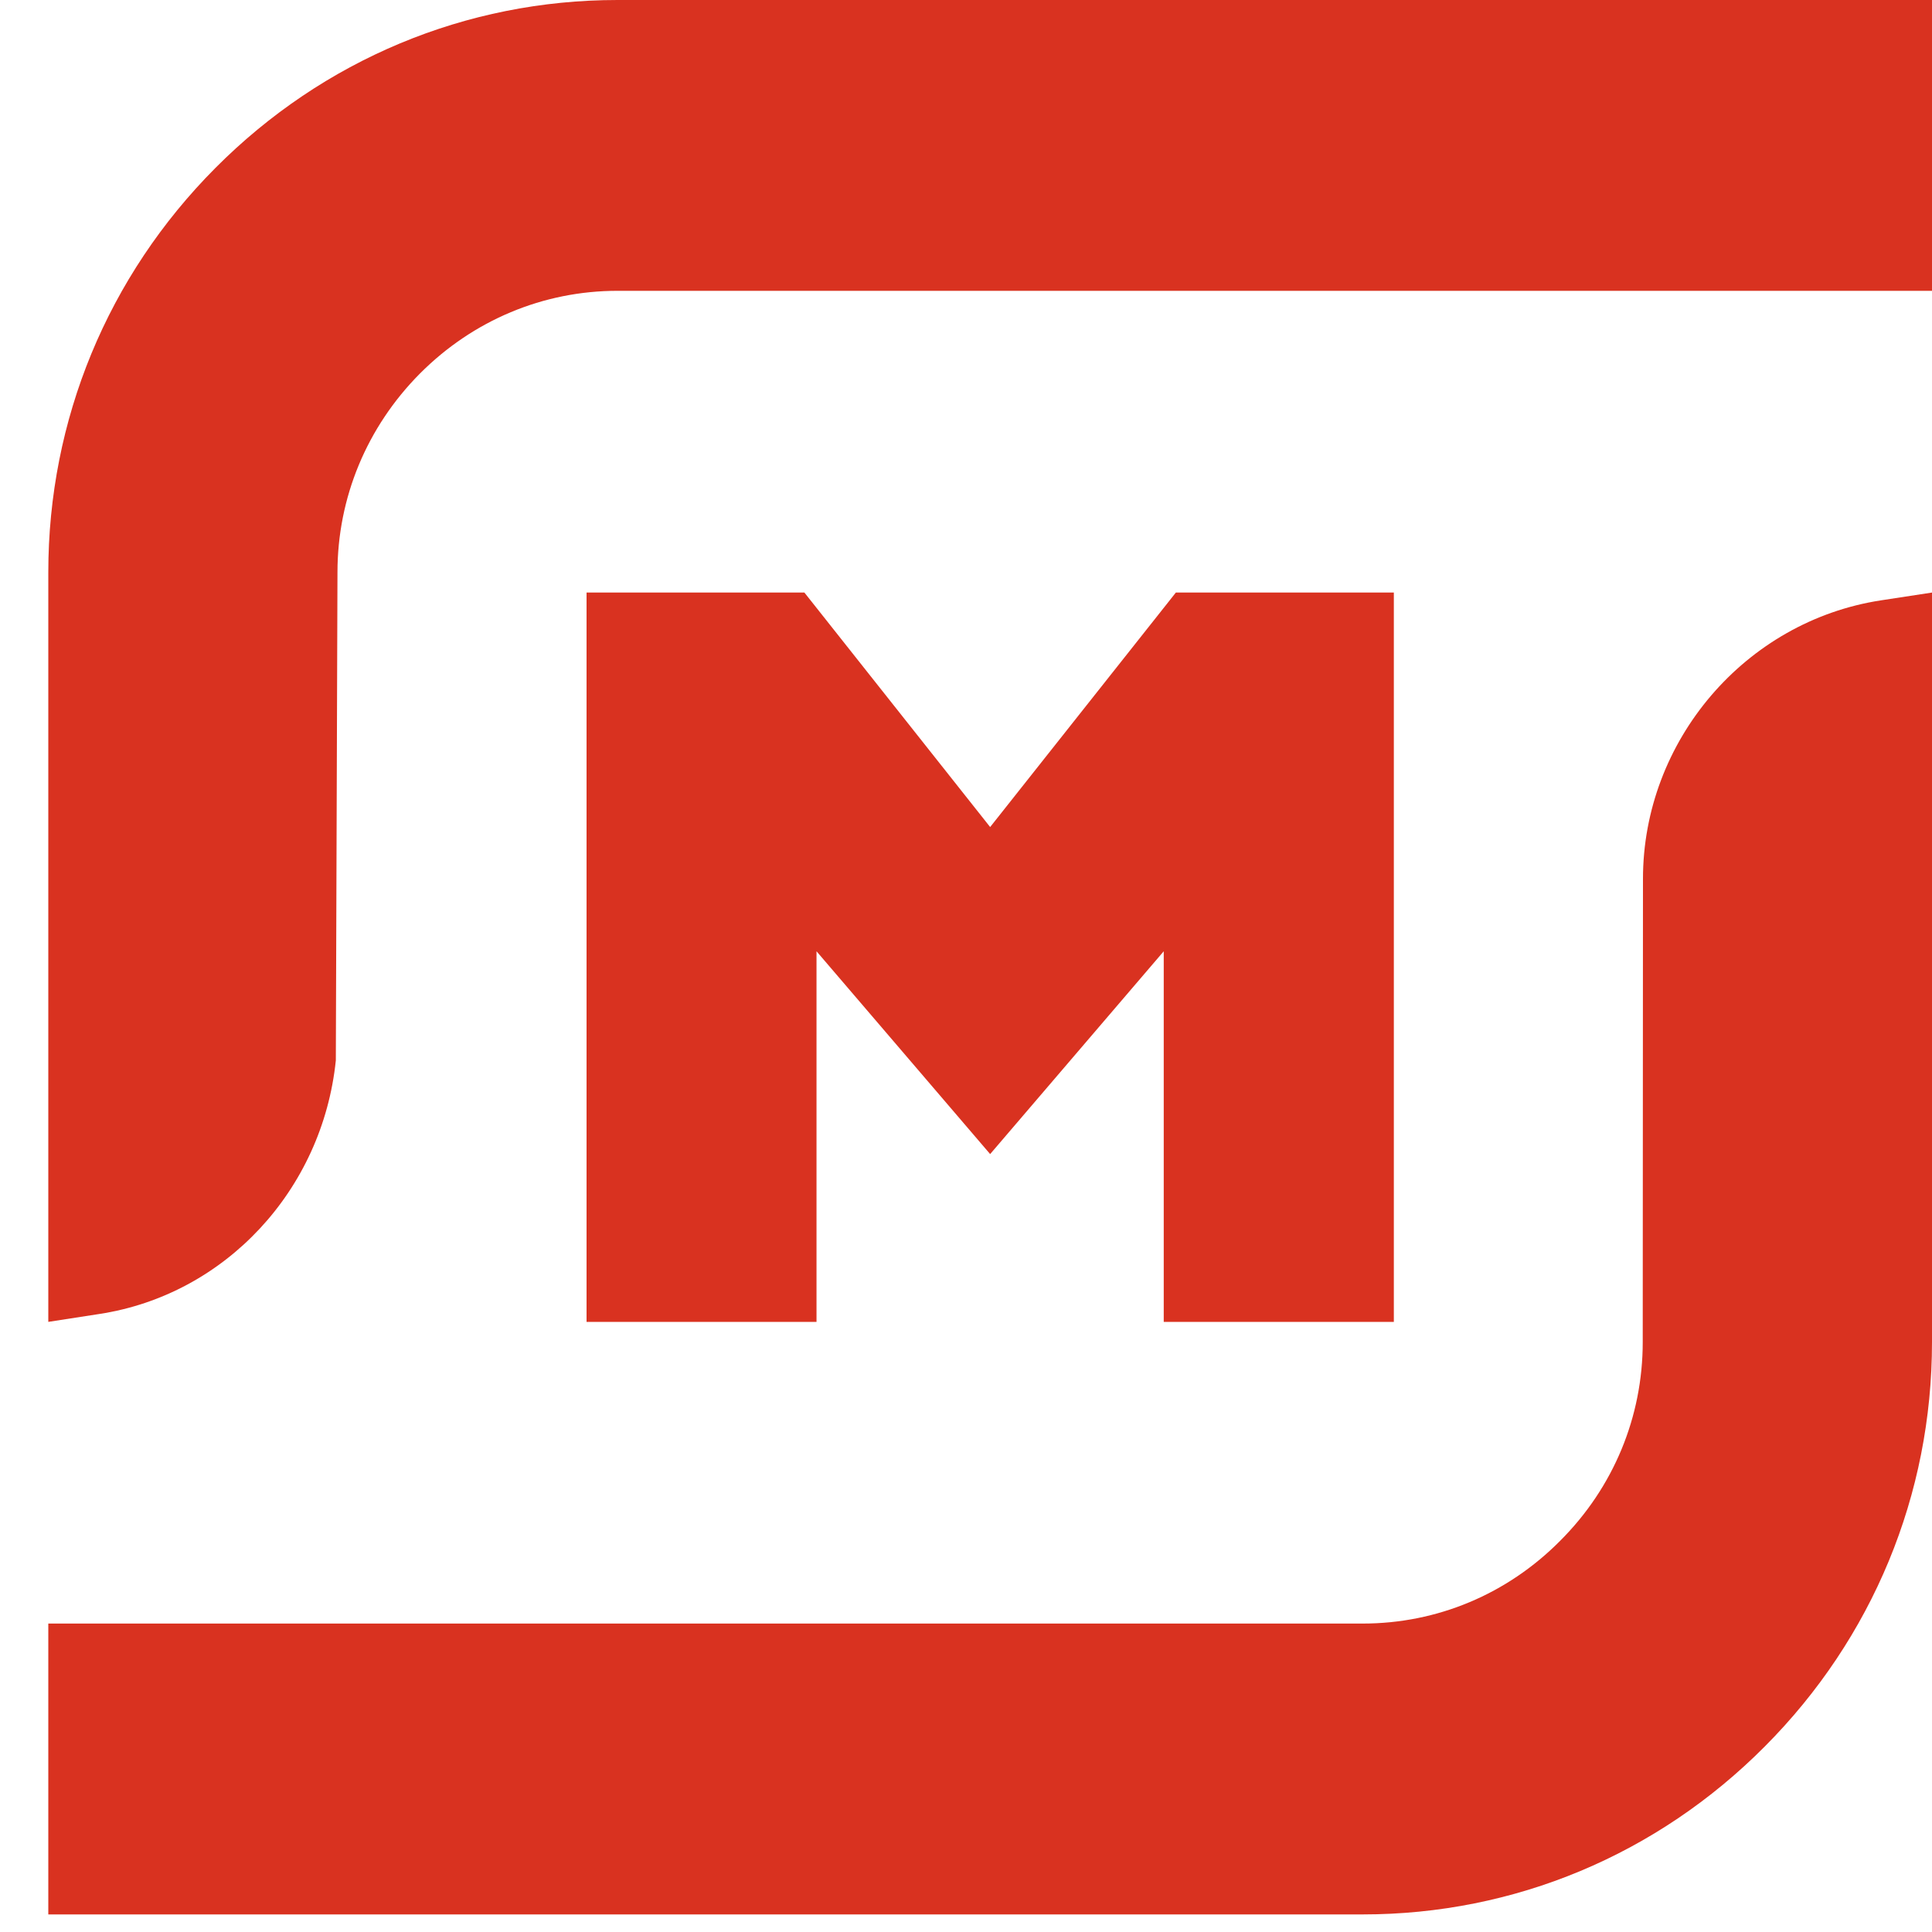
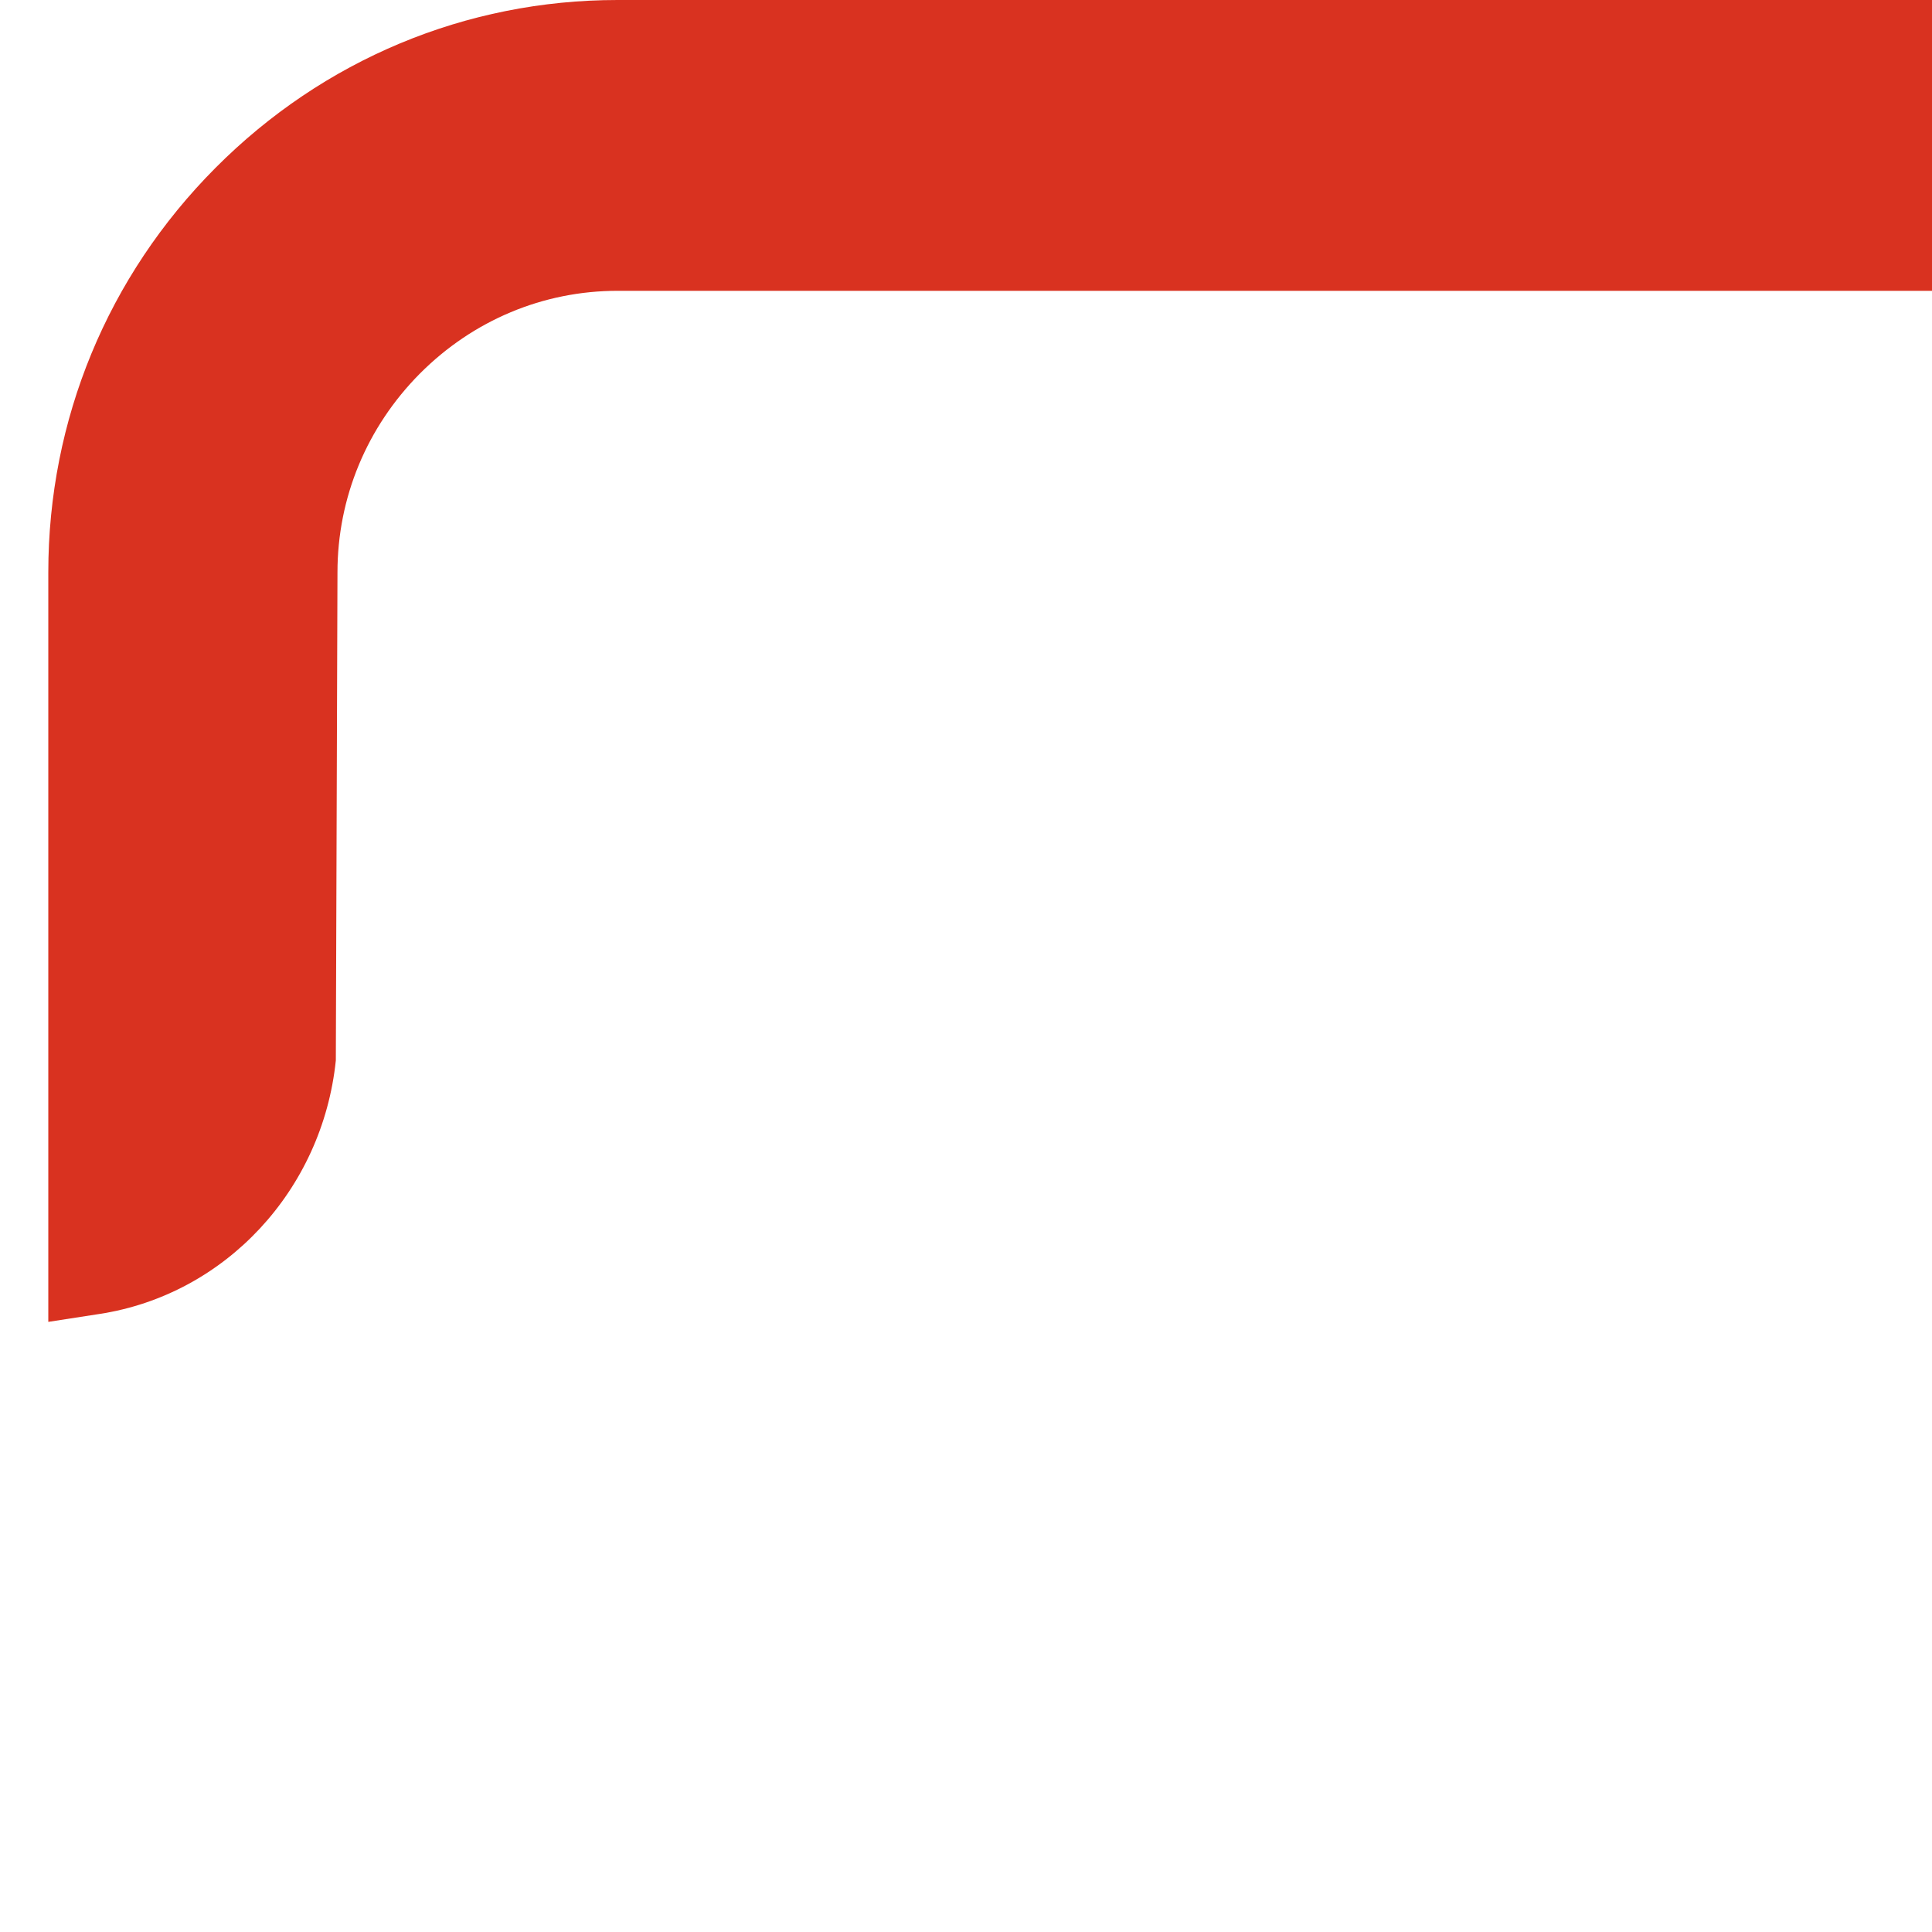
<svg xmlns="http://www.w3.org/2000/svg" width="40" height="40" viewBox="0 0 40 40" fill="none">
  <path d="M4.46 3.477C2.228 5.719 1 8.692 1 11.849V27.368L2.06 27.204C4.663 26.805 6.676 24.64 6.953 21.955L6.987 11.849C6.987 10.303 7.595 8.841 8.694 7.734C9.794 6.63 11.247 6.021 12.786 6.021H40V0H12.786C9.648 0 6.691 1.235 4.46 3.477Z" fill="#D93220" />
-   <path d="M1 33.614V39.636H28.215C31.355 39.636 34.309 38.401 36.539 36.158C38.772 33.916 40 30.944 40 27.787V12.268L38.941 12.43C36.133 12.861 34.016 15.338 34.016 18.195L34.011 27.787C34.011 29.336 33.406 30.796 32.303 31.899C31.206 33.006 29.753 33.614 28.215 33.614H1Z" fill="#D93220" />
-   <path d="M24.094 19.695V27.368H28.858V12.268H24.345L20.5 17.123L16.654 12.268H12.144V27.368H16.905V19.695L20.5 23.894L24.094 19.695Z" fill="#D93220" />
</svg>